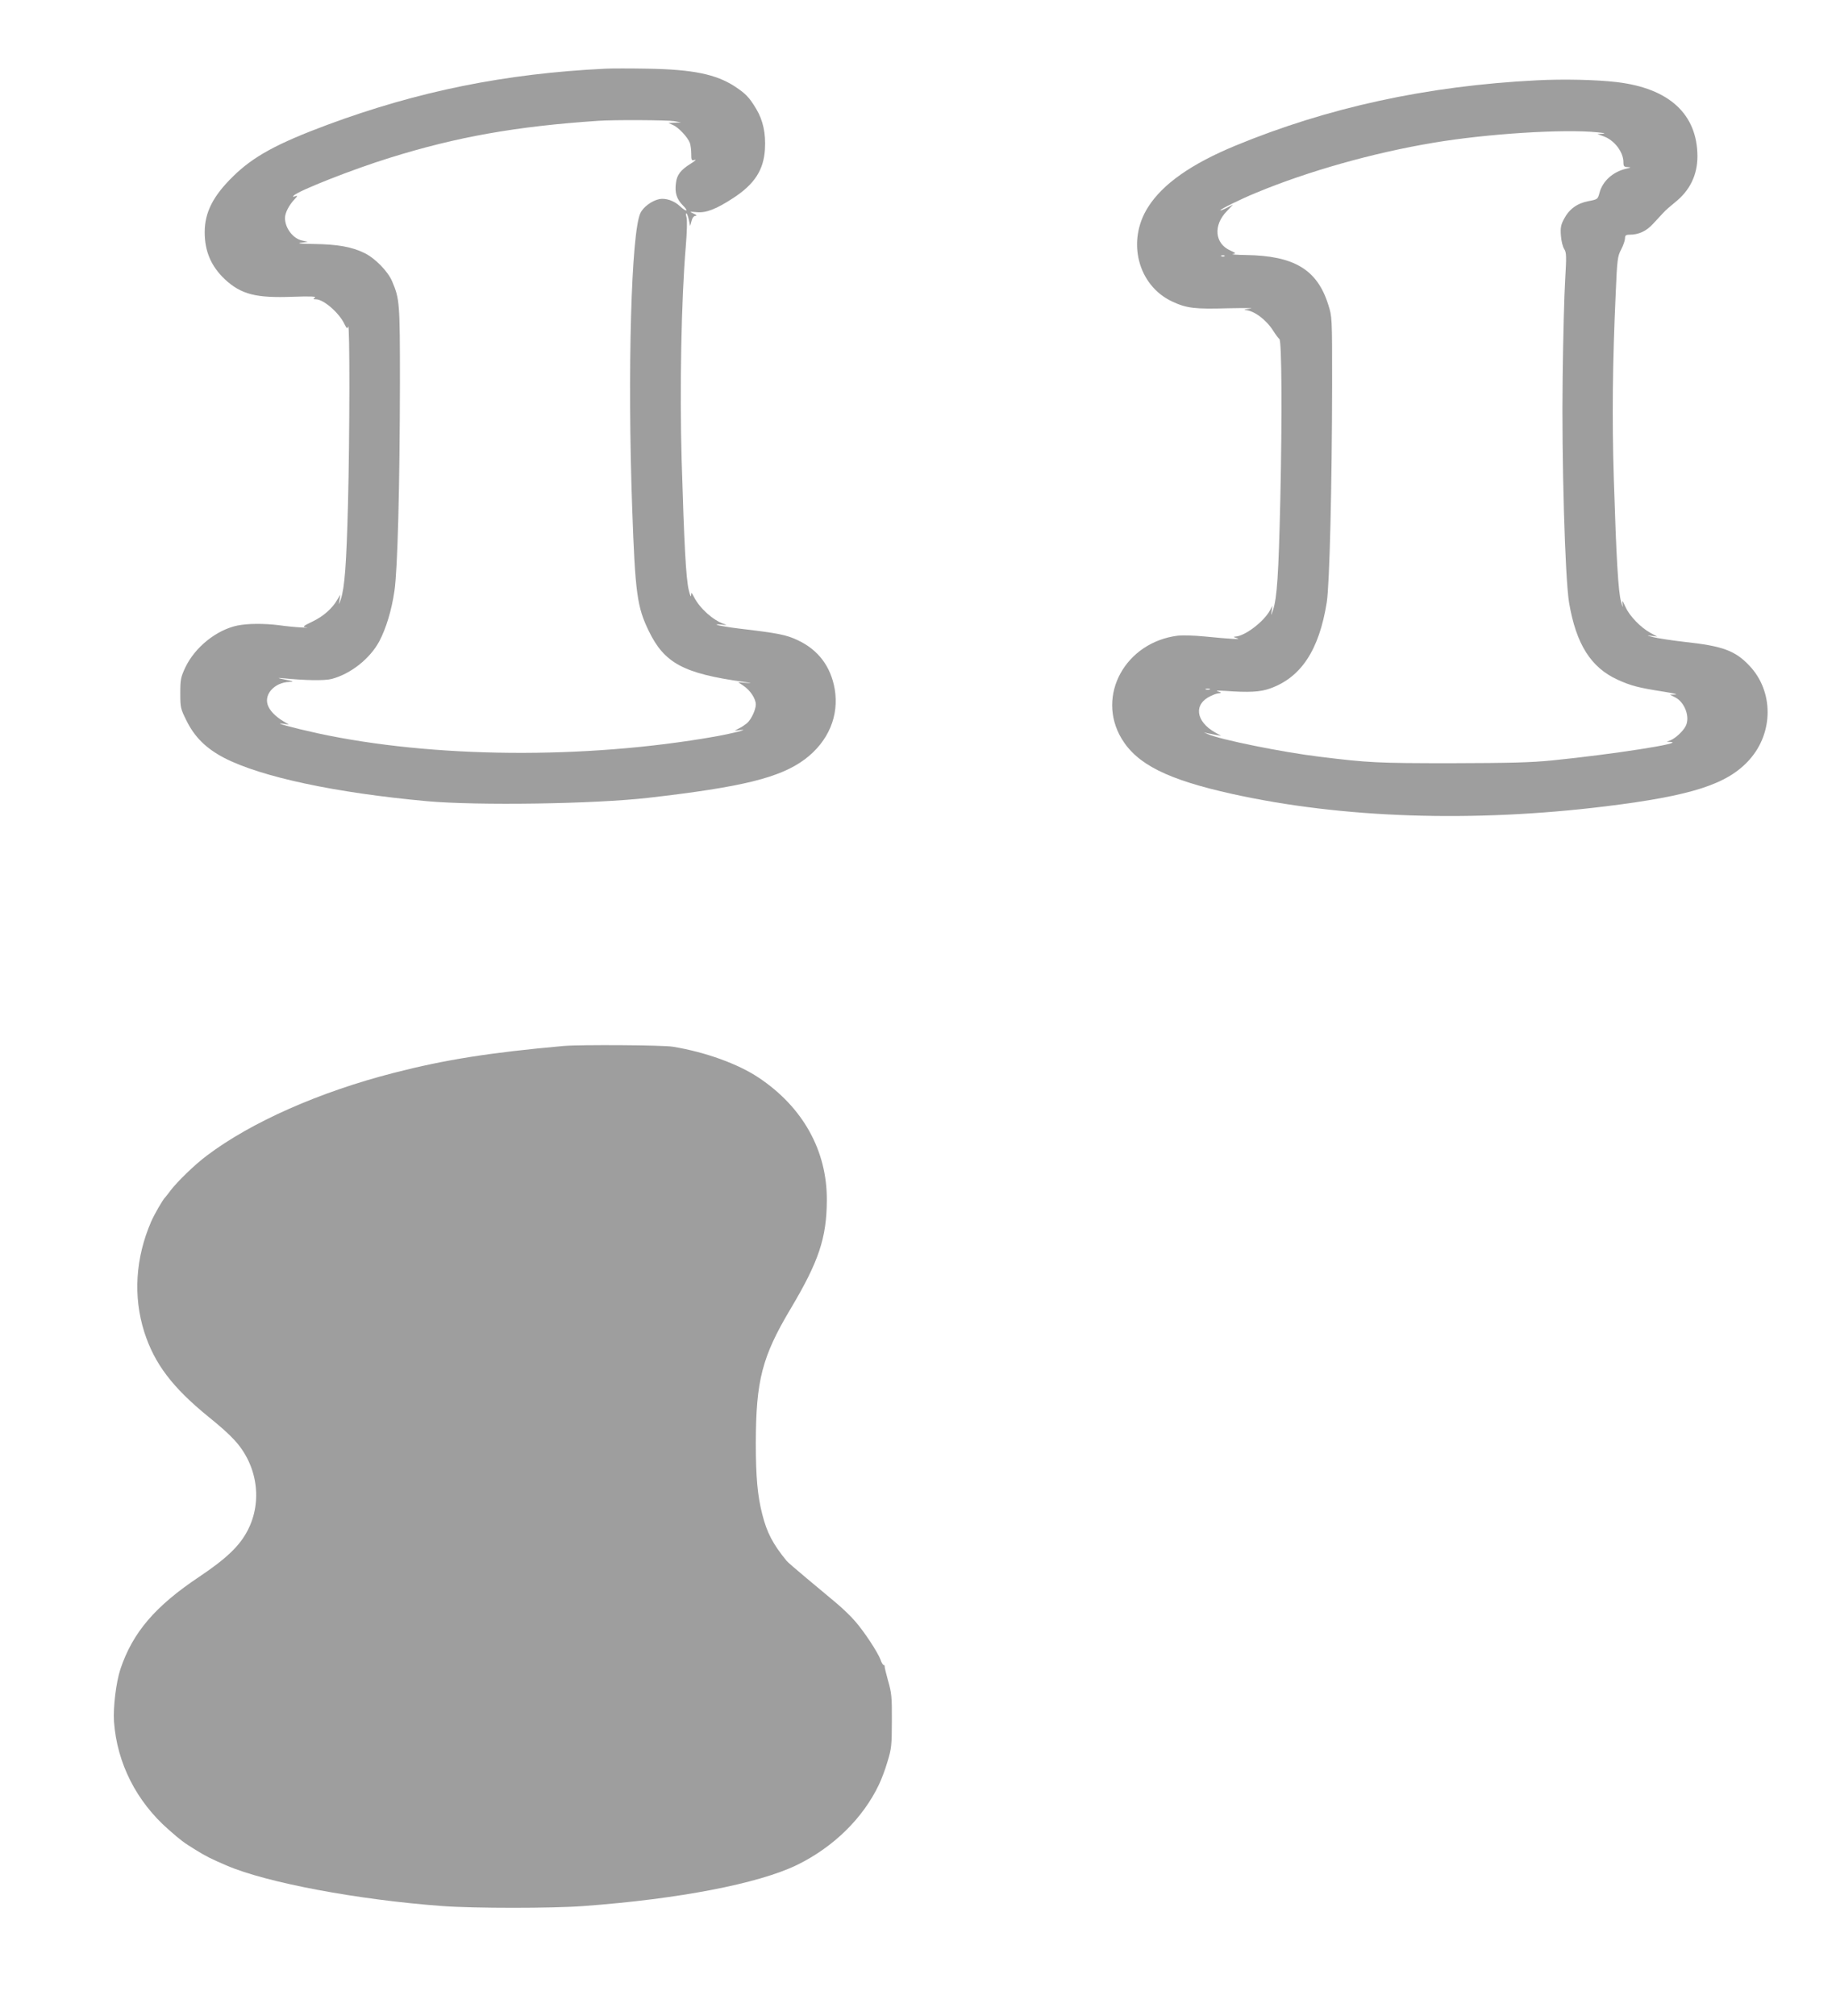
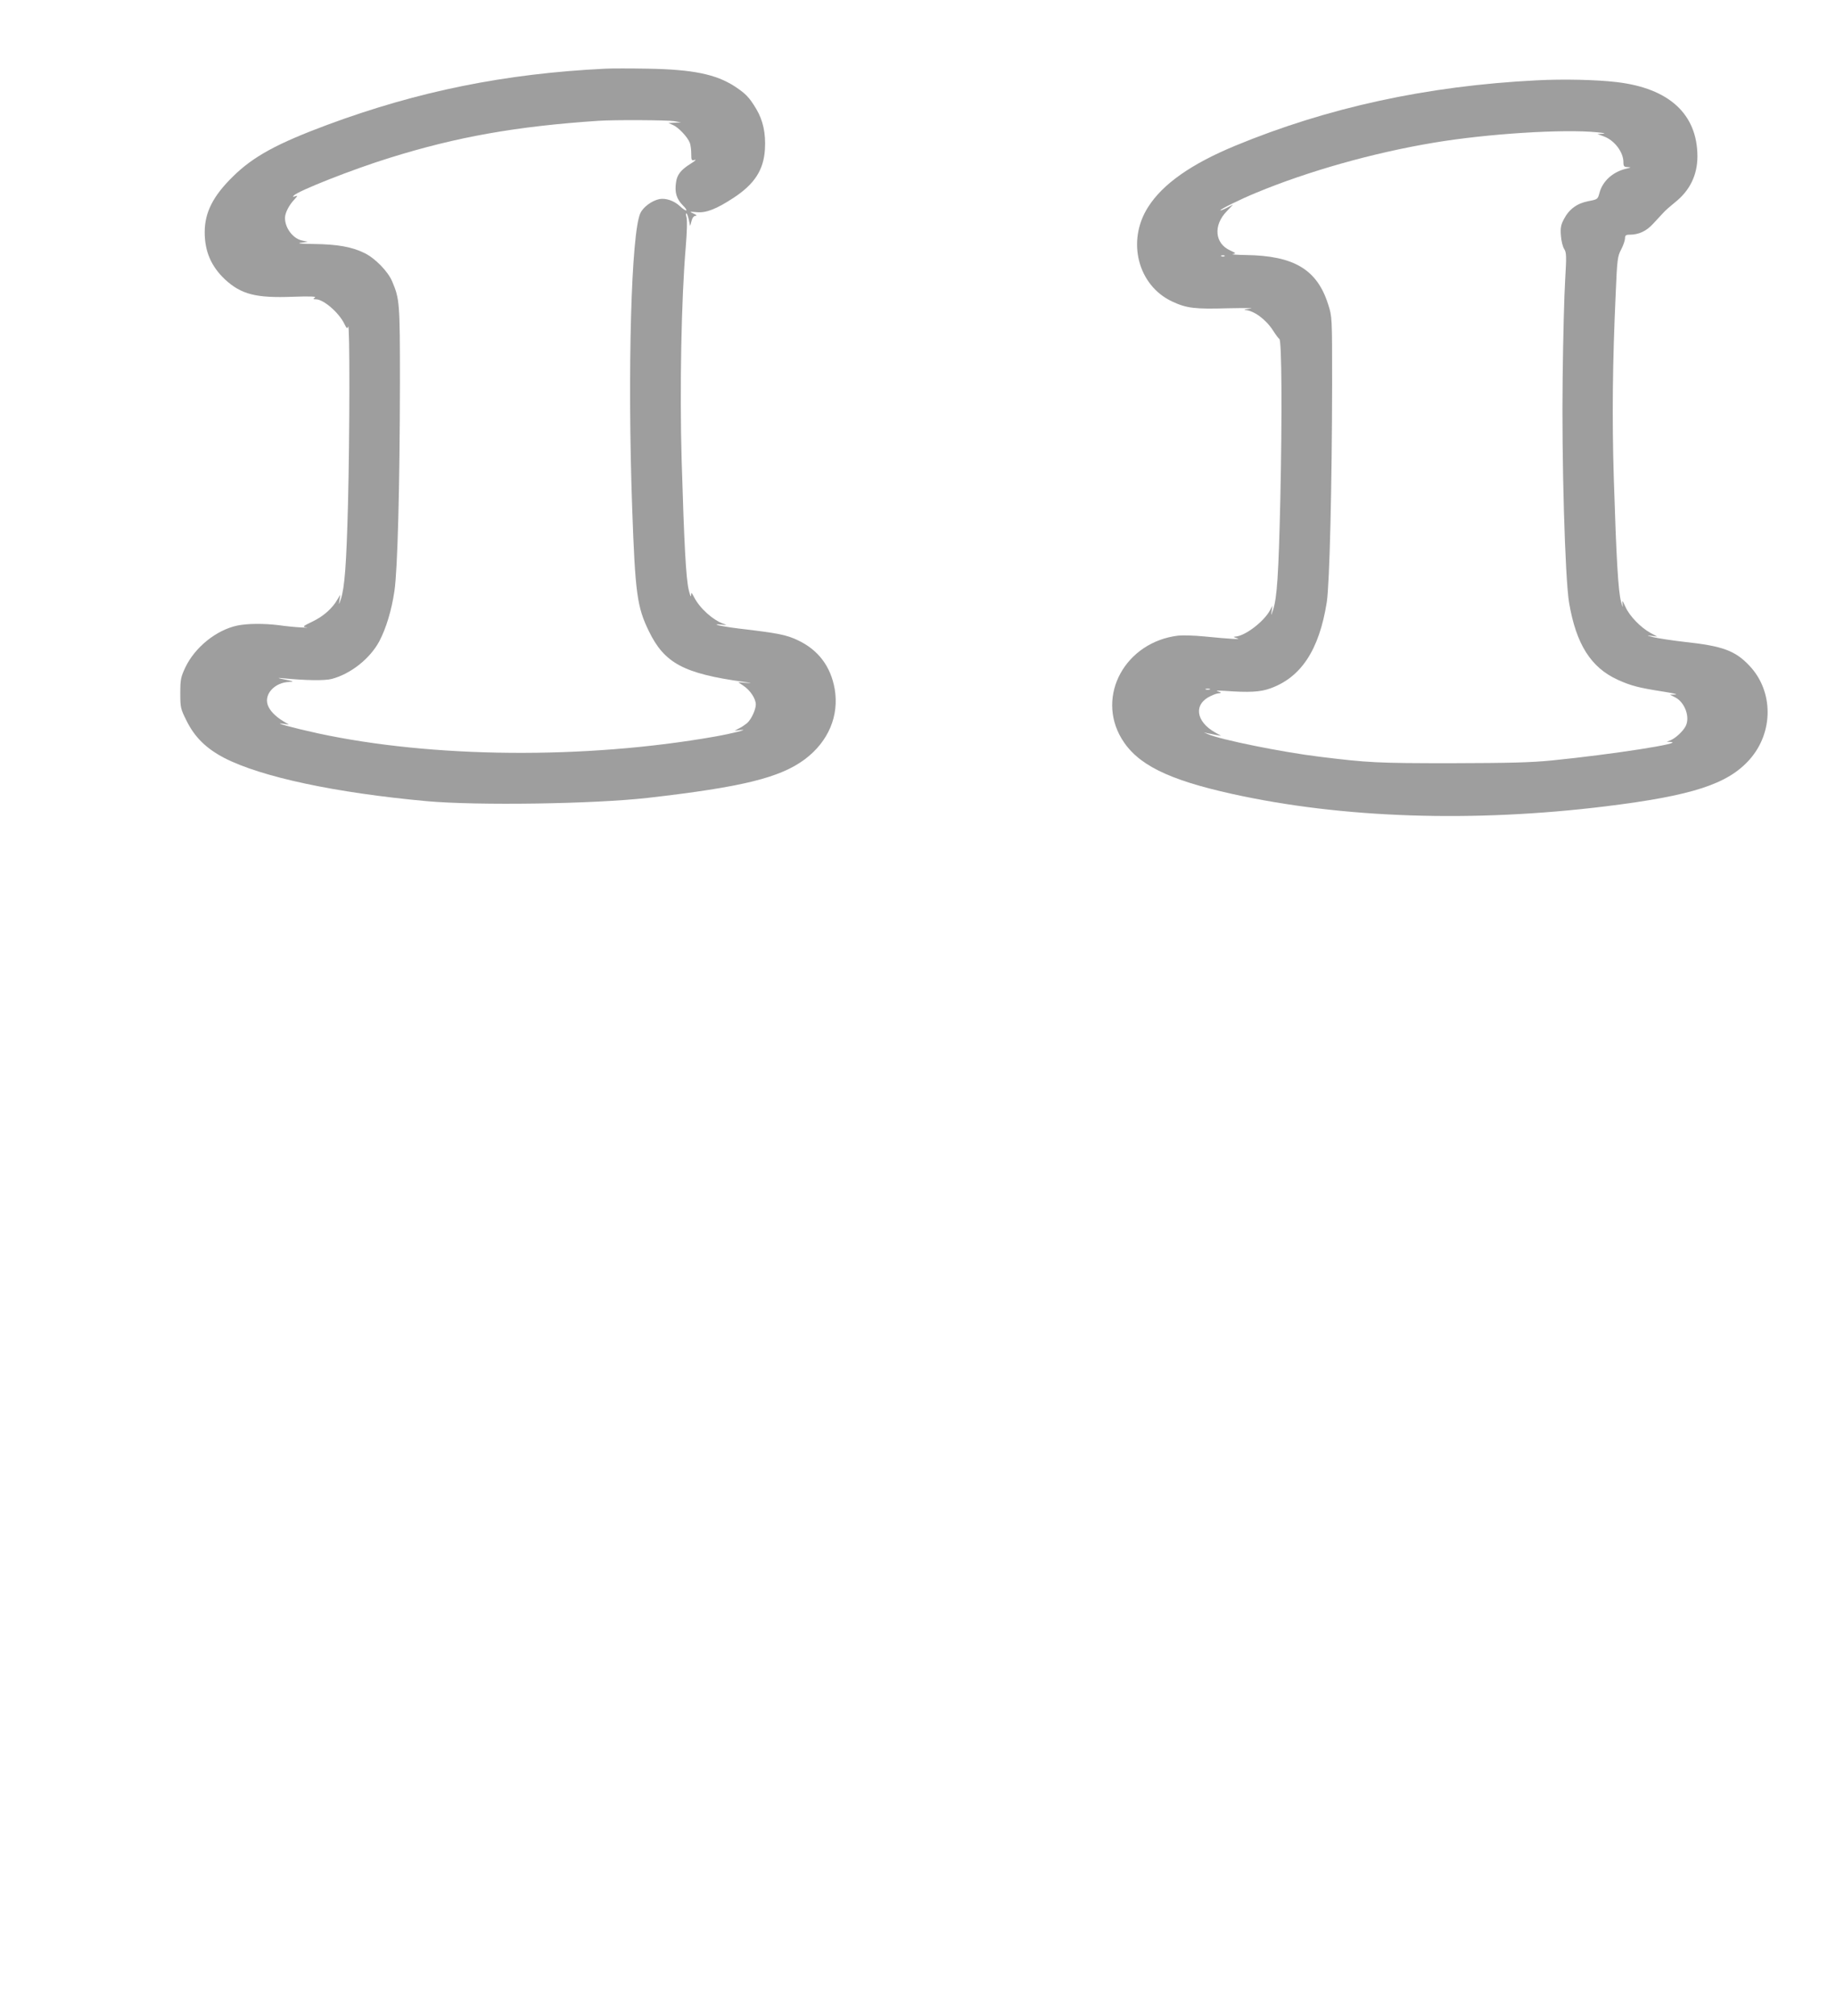
<svg xmlns="http://www.w3.org/2000/svg" version="1.0" width="1166pt" height="1280pt" viewBox="0 0 1166 1280" preserveAspectRatio="xMidYMid meet">
  <g transform="translate(0,1280) scale(0.1,-0.1)" fill="#9e9e9e" stroke="none">
    <path d="M3845 12364 c-638 -31 -1190 -143 -1765 -356 -320 -119 -471 -201 -600 -328 -127 -124 -180 -229 -180 -354 0 -122 41 -217 129 -300 103 -95 197 -119 431 -110 110 4 151 2 140 -5 -13 -9 -12 -11 6 -11 49 0 148 -86 182 -158 14 -28 17 -31 23 -15 11 27 10 -694 -1 -1127 -10 -384 -21 -528 -45 -603 -14 -40 -14 -40 -9 -7 l5 35 -17 -29 c-32 -57 -89 -108 -158 -141 -64 -31 -67 -34 -40 -38 16 -2 0 -2 -36 0 -36 2 -98 8 -138 14 -98 12 -199 11 -264 -2 -134 -28 -270 -138 -331 -266 -29 -62 -32 -77 -32 -164 0 -91 2 -99 39 -173 52 -106 126 -178 241 -238 236 -121 705 -221 1285 -274 321 -29 1064 -18 1405 21 603 69 840 128 998 246 148 112 217 275 188 445 -25 143 -104 248 -233 309 -74 35 -122 45 -377 75 -58 7 -116 17 -130 21 -19 6 -14 7 19 4 36 -4 40 -3 18 4 -68 22 -154 99 -190 170 -17 32 -18 33 -19 11 -1 -14 -7 2 -15 35 -18 76 -29 292 -45 824 -13 453 -2 1021 26 1353 8 97 10 169 5 188 -5 17 -5 28 0 25 4 -2 11 -22 15 -42 l8 -38 9 33 c5 20 15 32 26 32 10 1 5 6 -13 14 -29 13 -28 13 20 9 59 -6 125 20 232 90 135 88 193 178 201 310 6 100 -12 183 -55 255 -45 75 -67 97 -136 143 -120 78 -267 108 -552 113 -110 2 -231 2 -270 0z m435 -333 l45 -8 -40 -2 -40 -2 30 -13 c34 -15 92 -76 106 -113 5 -13 9 -45 9 -69 0 -42 2 -45 23 -39 12 4 0 -8 -28 -25 -62 -39 -86 -70 -92 -120 -9 -62 4 -104 43 -143 41 -41 24 -45 -19 -5 -36 34 -90 52 -130 44 -47 -10 -102 -50 -120 -89 -58 -122 -83 -1007 -52 -1875 19 -538 31 -625 105 -777 99 -205 221 -271 605 -324 49 -7 54 -9 17 -6 l-54 4 33 -22 c44 -29 79 -83 79 -119 0 -33 -29 -96 -56 -119 -11 -9 -32 -24 -49 -32 l-30 -16 40 5 c58 6 -57 -23 -165 -42 -823 -145 -1793 -137 -2523 21 -160 35 -294 72 -217 60 l35 -5 -35 21 c-53 32 -88 69 -100 105 -23 69 46 142 137 145 33 1 29 3 -27 15 -46 9 -52 12 -20 9 149 -15 272 -17 317 -5 121 32 243 129 302 239 43 82 78 196 96 319 20 133 34 659 35 1326 0 507 -2 528 -50 641 -27 63 -108 146 -176 179 -80 39 -170 55 -319 57 -82 1 -113 4 -85 8 l45 6 -36 8 c-58 12 -109 79 -109 143 0 32 25 81 59 117 22 24 23 27 6 21 -14 -5 -17 -4 -10 4 27 30 377 168 610 240 426 133 802 200 1325 235 98 7 438 5 480 -2z" />
    <path d="M9758 12290 c-694 -35 -1325 -172 -1913 -415 -280 -116 -461 -243 -554 -390 -137 -215 -65 -497 153 -599 92 -43 143 -49 355 -43 108 2 171 2 141 -2 -30 -4 -45 -8 -32 -9 57 -4 133 -61 178 -132 16 -25 33 -48 39 -52 15 -11 18 -479 6 -1018 -11 -482 -21 -625 -46 -702 -13 -39 -14 -40 -9 -8 l5 35 -16 -30 c-39 -72 -159 -163 -219 -166 -15 -1 -13 -4 9 -10 35 -10 -37 -6 -210 11 -60 6 -134 8 -163 5 -335 -41 -522 -381 -359 -654 98 -163 291 -260 702 -351 700 -155 1531 -182 2370 -79 553 68 777 141 916 297 153 172 153 433 0 595 -91 97 -171 126 -412 152 -80 9 -169 23 -199 30 -42 11 -45 13 -15 9 l40 -5 -43 23 c-62 34 -132 106 -158 163 -22 48 -23 48 -19 15 3 -21 -1 -14 -10 20 -18 66 -30 269 -46 780 -12 387 -8 739 12 1178 9 217 12 236 35 279 13 25 24 57 24 69 0 19 5 24 28 24 59 0 107 22 150 69 23 25 53 57 66 71 12 14 46 43 73 65 95 75 143 174 143 293 -1 268 -180 432 -514 471 -127 15 -337 20 -508 11z m387 -330 c41 -4 55 -8 35 -9 l-35 -2 38 -14 c69 -24 127 -100 127 -165 0 -26 4 -30 28 -31 23 -1 22 -2 -11 -10 -84 -20 -149 -78 -169 -153 -11 -41 -12 -42 -71 -53 -72 -14 -122 -51 -155 -114 -19 -36 -23 -55 -19 -105 2 -33 12 -72 21 -85 14 -22 15 -44 6 -195 -6 -93 -13 -371 -16 -619 -7 -515 15 -1278 41 -1432 45 -263 138 -410 308 -488 86 -39 134 -51 287 -75 63 -10 99 -18 80 -19 l-35 -1 32 -16 c63 -31 98 -127 68 -184 -17 -33 -64 -76 -95 -89 l-25 -10 25 -1 c94 -7 -371 -79 -750 -117 -139 -14 -272 -17 -645 -18 -468 0 -525 3 -834 41 -239 29 -633 109 -711 144 l-25 11 25 -6 c14 -3 39 -8 55 -11 l30 -5 -36 20 c-126 70 -141 182 -29 233 29 13 34 15 58 18 10 1 6 5 -13 11 -19 5 -3 6 46 3 151 -11 222 -7 284 15 198 70 313 245 361 548 18 116 33 739 34 1385 0 427 0 427 -25 505 -70 222 -217 310 -523 314 -59 1 -96 4 -83 6 22 4 21 6 -16 23 -99 44 -109 160 -22 249 l40 42 -41 -21 c-22 -11 -40 -18 -40 -15 0 7 127 70 227 111 327 136 743 254 1128 318 338 57 826 88 1040 66z m-2368 -786 c-3 -3 -12 -4 -19 -1 -8 3 -5 6 6 6 11 1 17 -2 13 -5z m-94 -2751 c-7 -2 -19 -2 -25 0 -7 3 -2 5 12 5 14 0 19 -2 13 -5z" />
-     <path d="M3580 6160 c-468 -42 -754 -87 -1080 -171 -472 -121 -905 -313 -1185 -524 -78 -58 -190 -167 -233 -224 -15 -20 -29 -38 -32 -41 -15 -13 -71 -111 -90 -155 -100 -231 -115 -475 -44 -700 65 -203 179 -353 409 -540 77 -62 127 -107 162 -145 148 -158 182 -390 86 -575 -51 -99 -135 -179 -308 -295 -279 -186 -422 -353 -500 -585 -28 -85 -47 -242 -41 -335 19 -262 142 -506 347 -685 81 -71 93 -80 169 -127 69 -43 102 -59 200 -101 253 -109 836 -218 1370 -257 198 -15 700 -15 895 0 604 44 1112 142 1357 261 231 113 419 297 520 510 15 31 40 96 54 145 25 81 28 104 28 259 1 152 -2 179 -24 255 -13 47 -23 88 -22 93 1 4 -2 7 -6 7 -4 0 -14 15 -20 34 -18 48 -104 179 -163 246 -26 30 -79 81 -116 112 -37 31 -122 102 -188 157 -66 55 -125 106 -130 113 -87 107 -124 177 -154 295 -30 117 -41 236 -41 453 1 396 39 546 220 850 180 302 230 451 231 691 2 314 -152 591 -433 778 -132 88 -338 162 -543 196 -63 11 -590 14 -695 5z" />
  </g>
</svg>